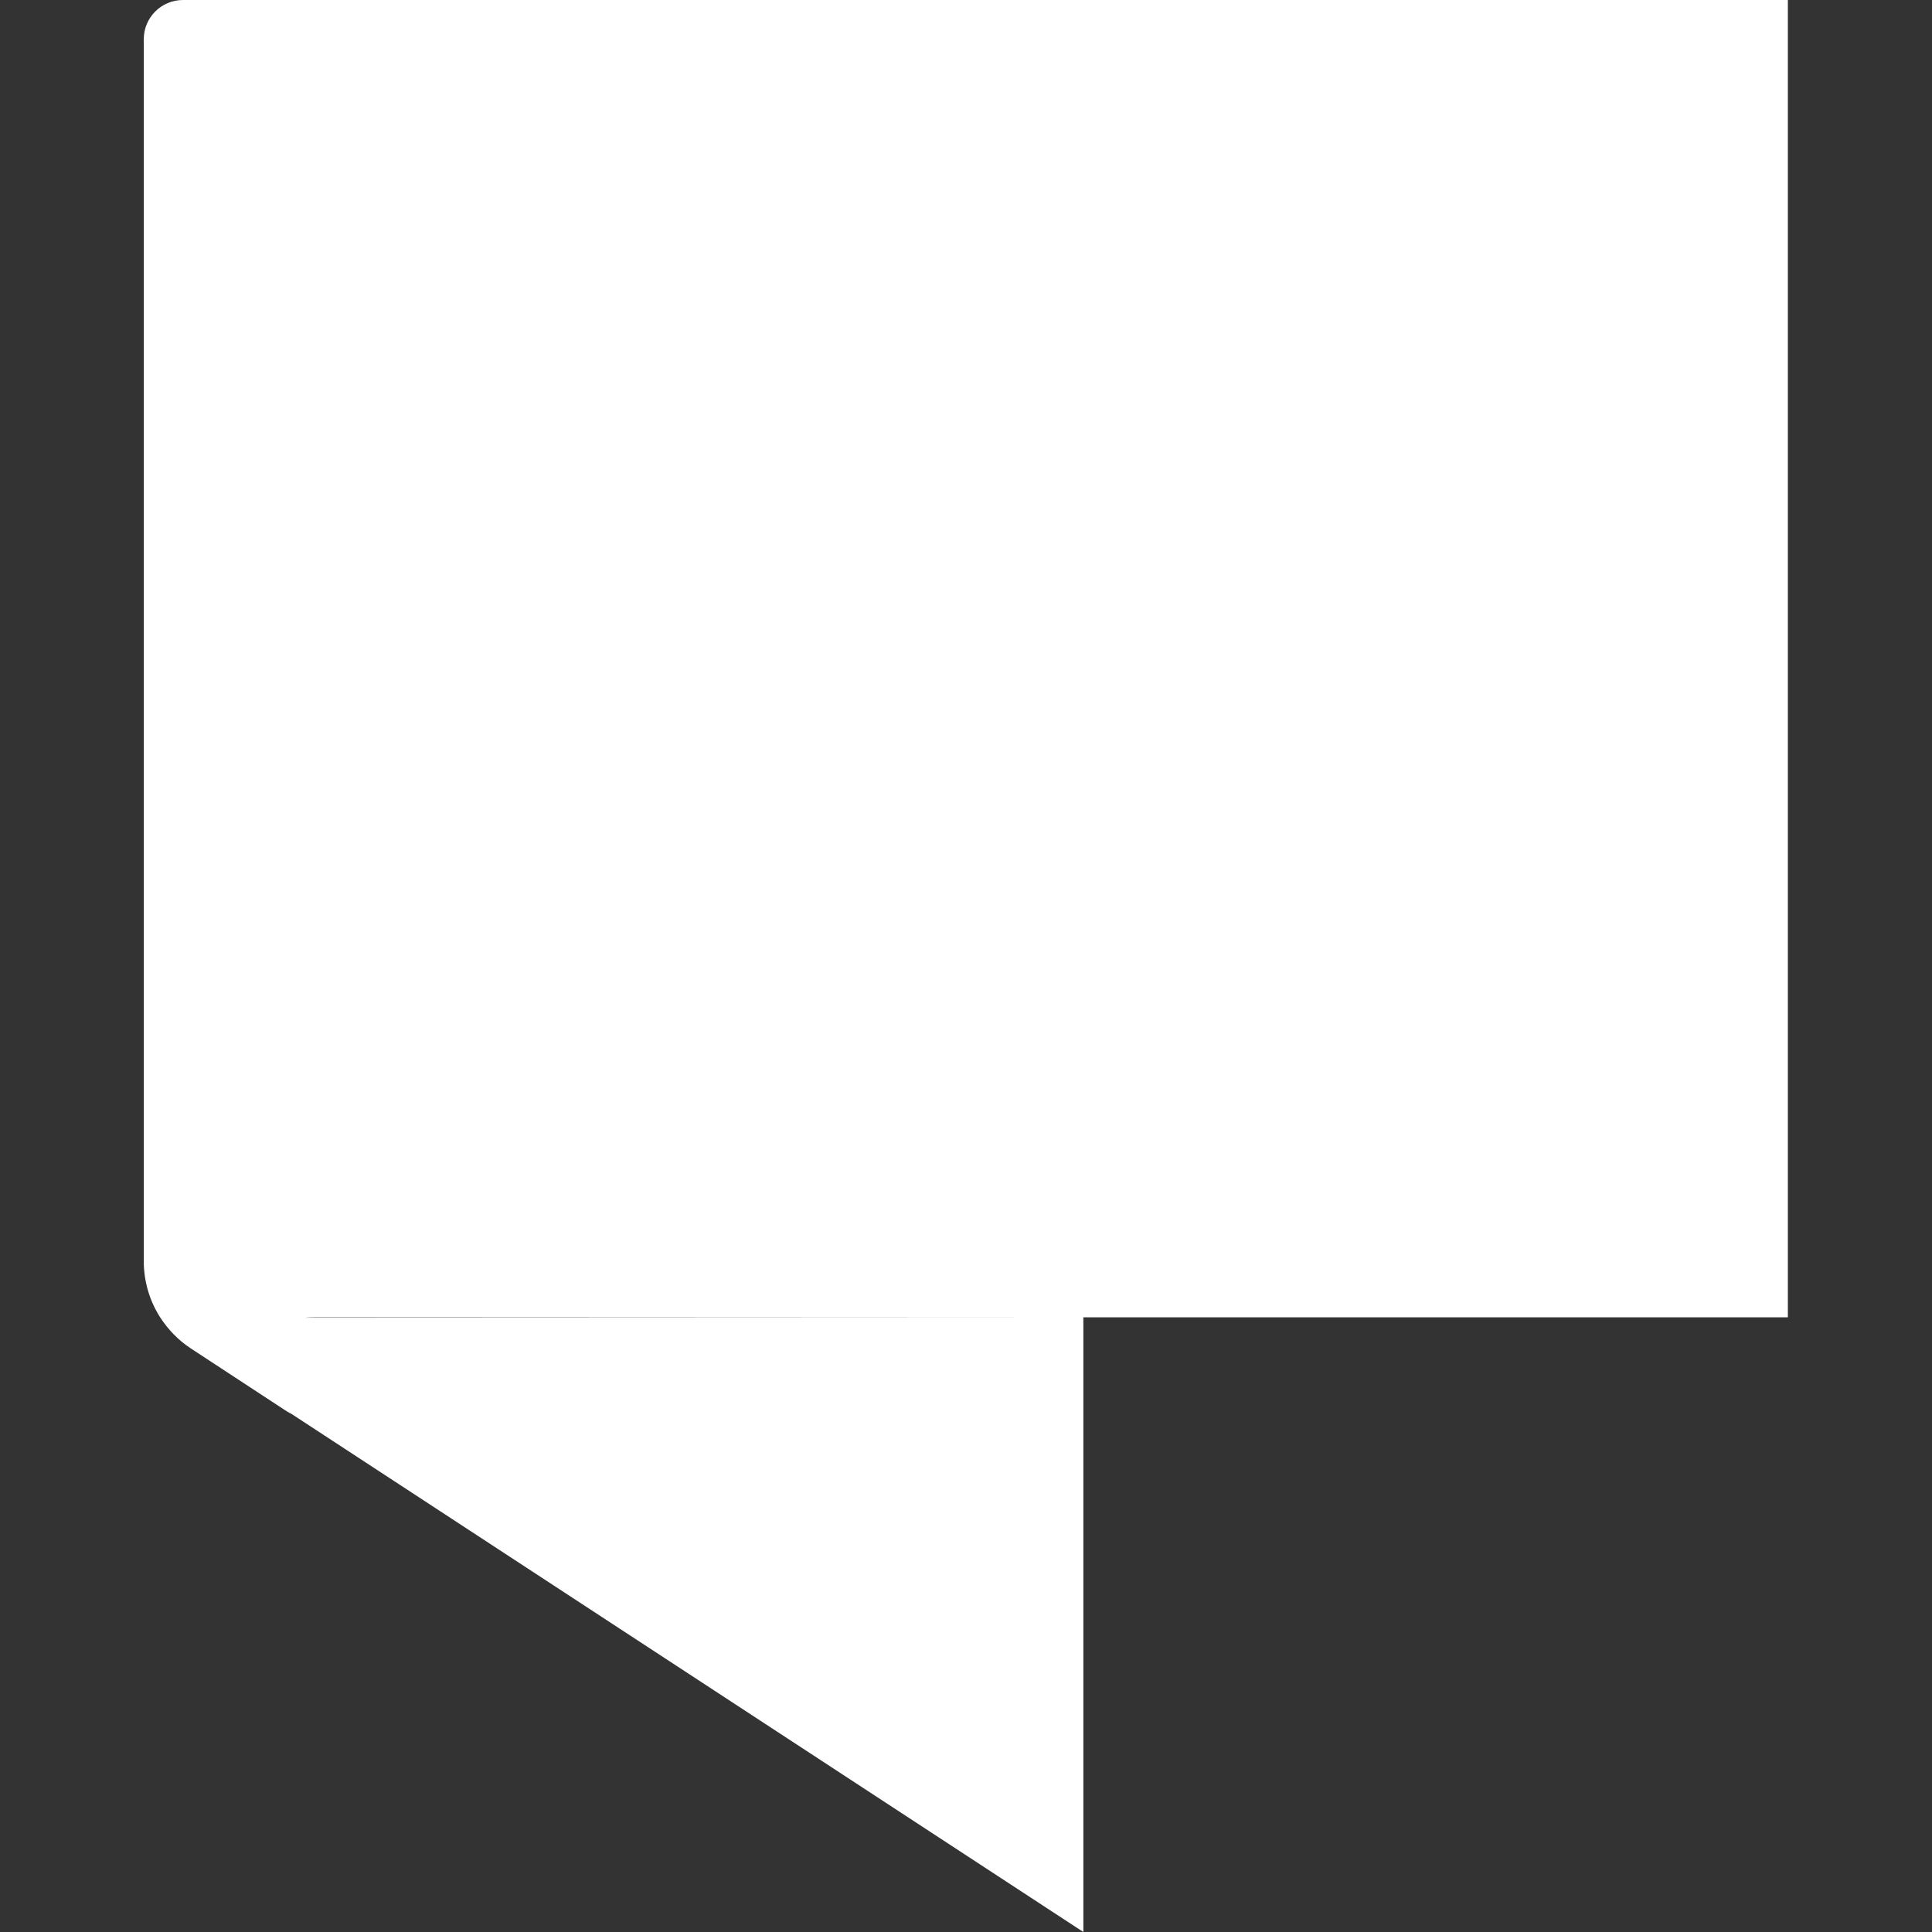
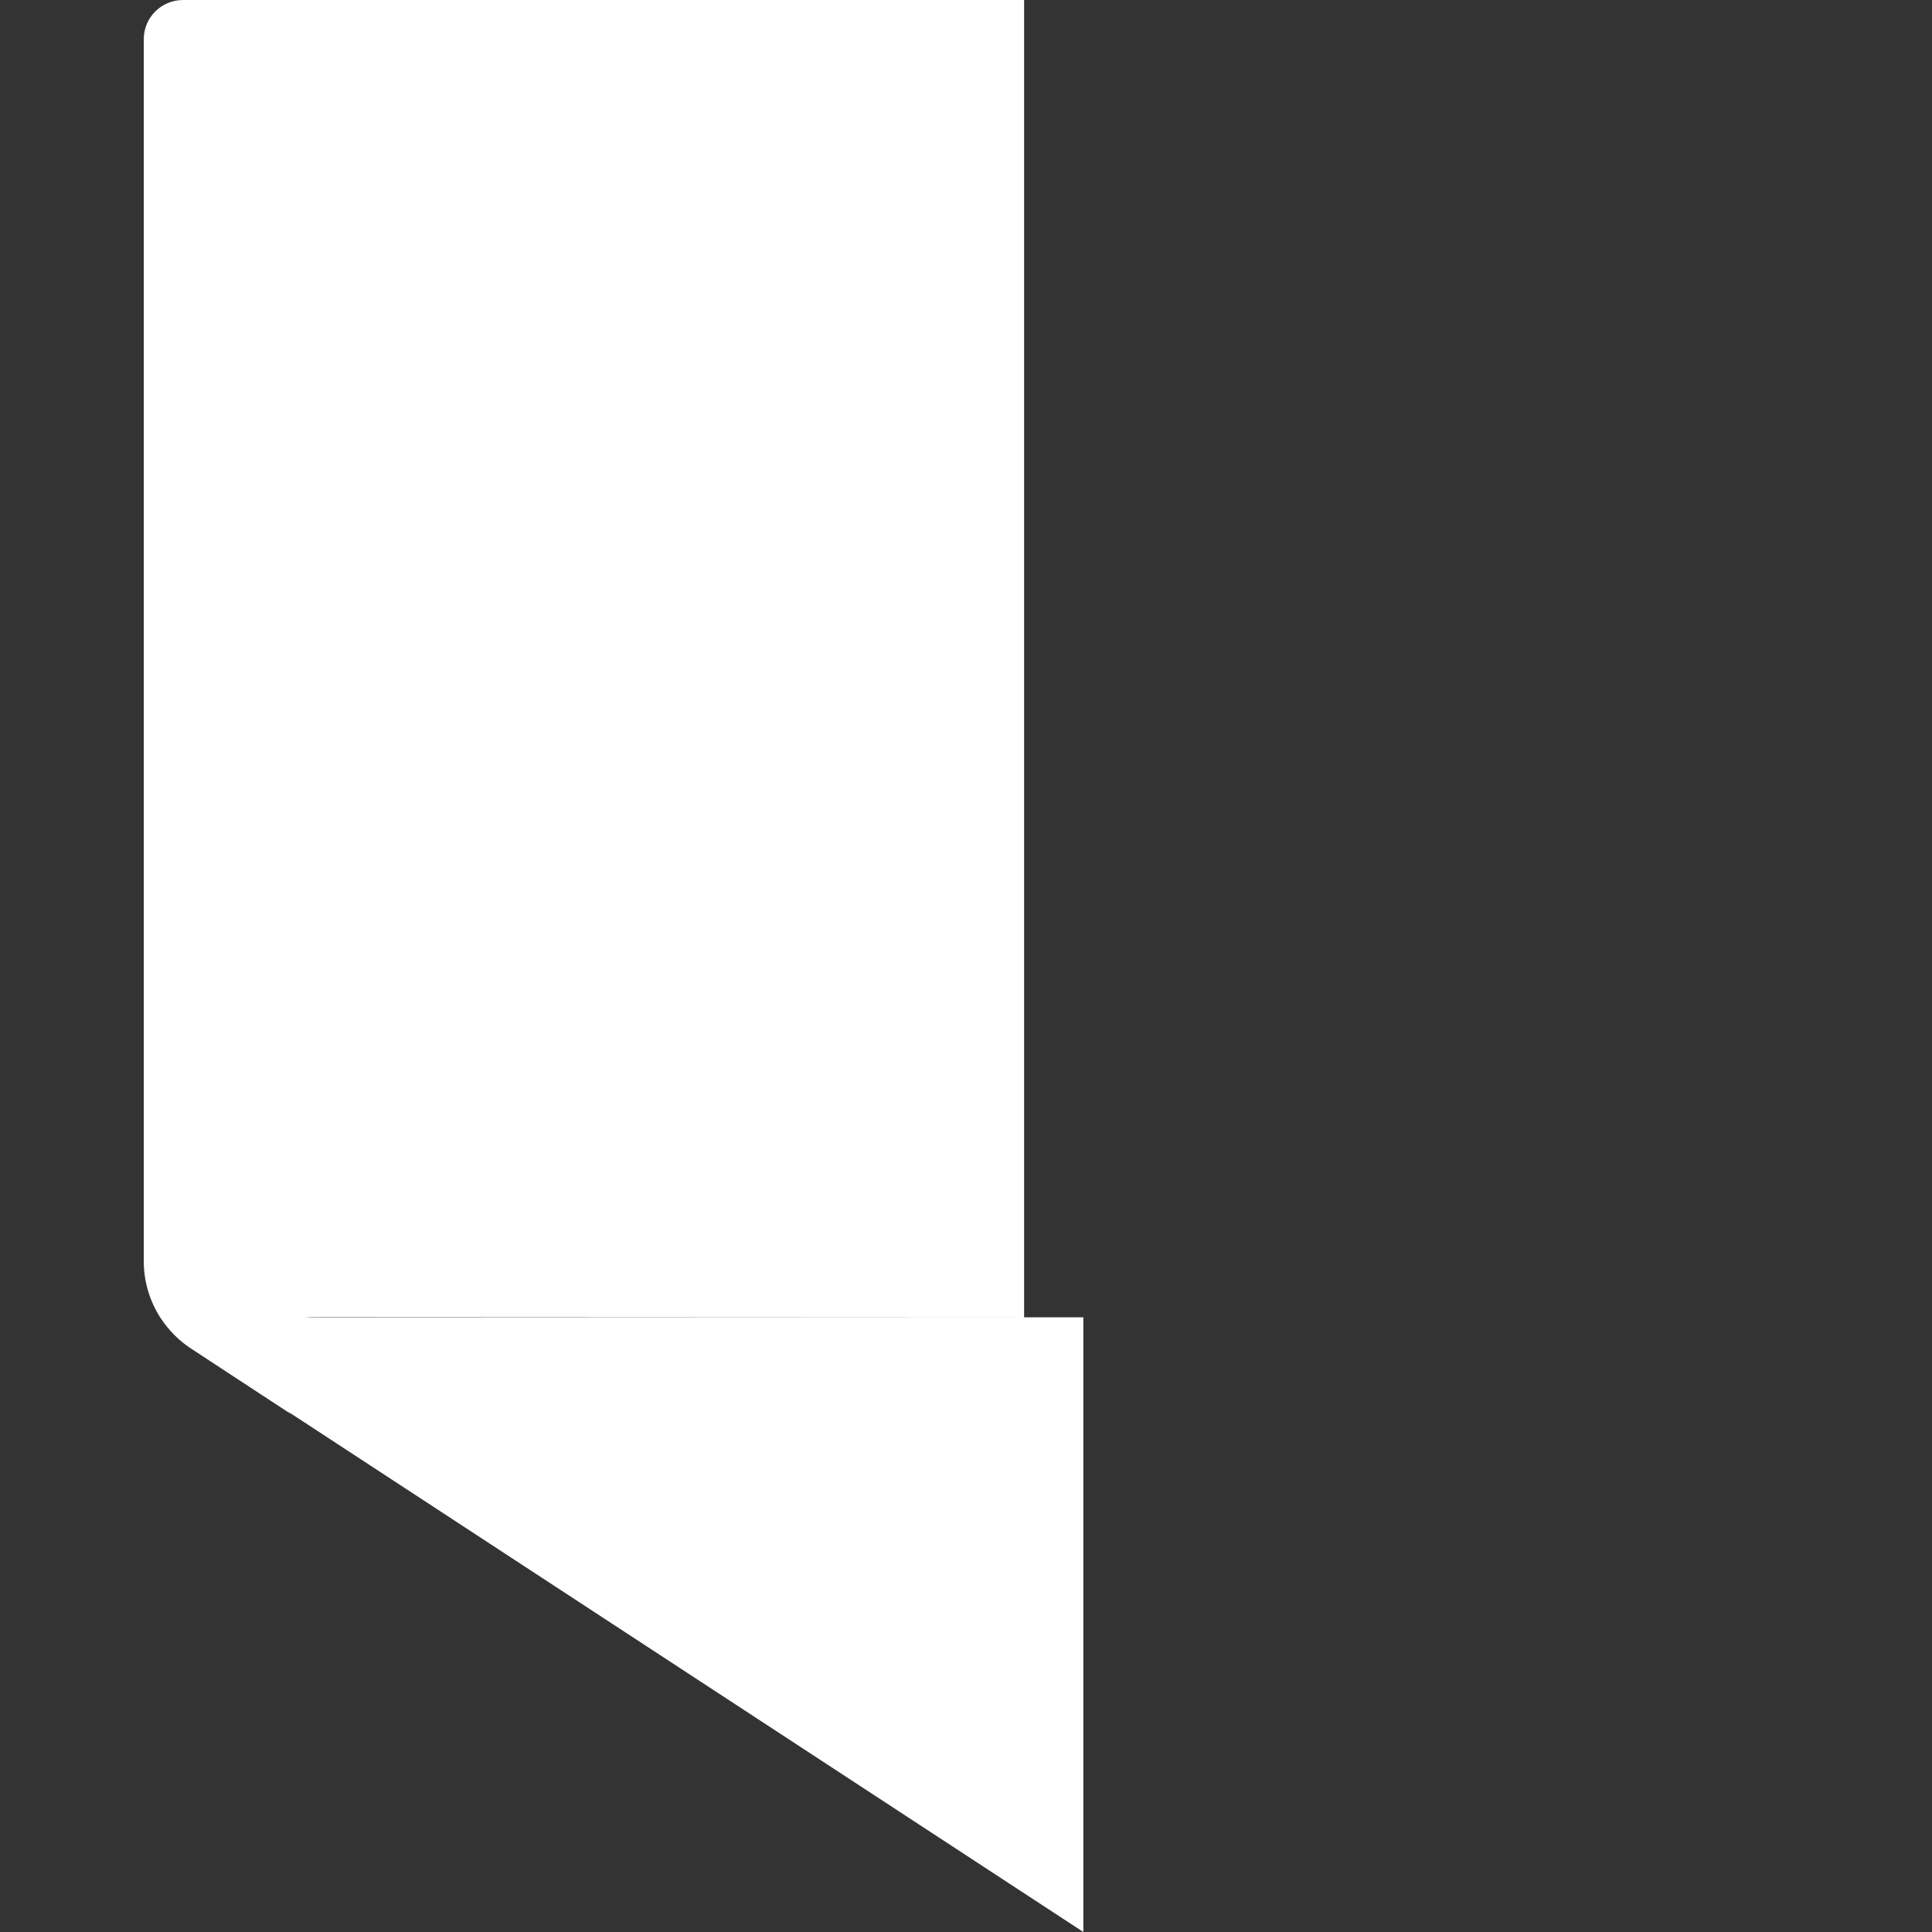
<svg xmlns="http://www.w3.org/2000/svg" version="1.1" id="Layer_1" x="0px" y="0px" viewBox="0 0 512 512" style="enable-background:new 0 0 512 512;" xml:space="preserve">
  <rect x="0" y="0" width="512" height="512" fill="#333333" stroke="none" />
  <style type="text/css">
	.st0{fill-rule:evenodd;clip-rule:evenodd;fill:#FFFFFF;}
</style>
-   <path class="st0" d="M48.5,0c-5.7,0-10.4,4.6-10.4,10.4v323.8c0,5.3,1.5,10.5,4.4,15c2.1,3.2,4.8,6,8,8.1l18.3,12l8.4,5.5  c0,0-0.4-0.3-1.1-0.8l1.3,0.8L287.1,512V349.1l-206.3,0.1c1.2-0.1,2.5-0.1,3.9-0.1h202.4h186.7V0H48.5z" />
+   <path class="st0" d="M48.5,0c-5.7,0-10.4,4.6-10.4,10.4v323.8c0,5.3,1.5,10.5,4.4,15c2.1,3.2,4.8,6,8,8.1l18.3,12l8.4,5.5  c0,0-0.4-0.3-1.1-0.8l1.3,0.8L287.1,512V349.1l-206.3,0.1c1.2-0.1,2.5-0.1,3.9-0.1h186.7V0H48.5z" />
</svg>